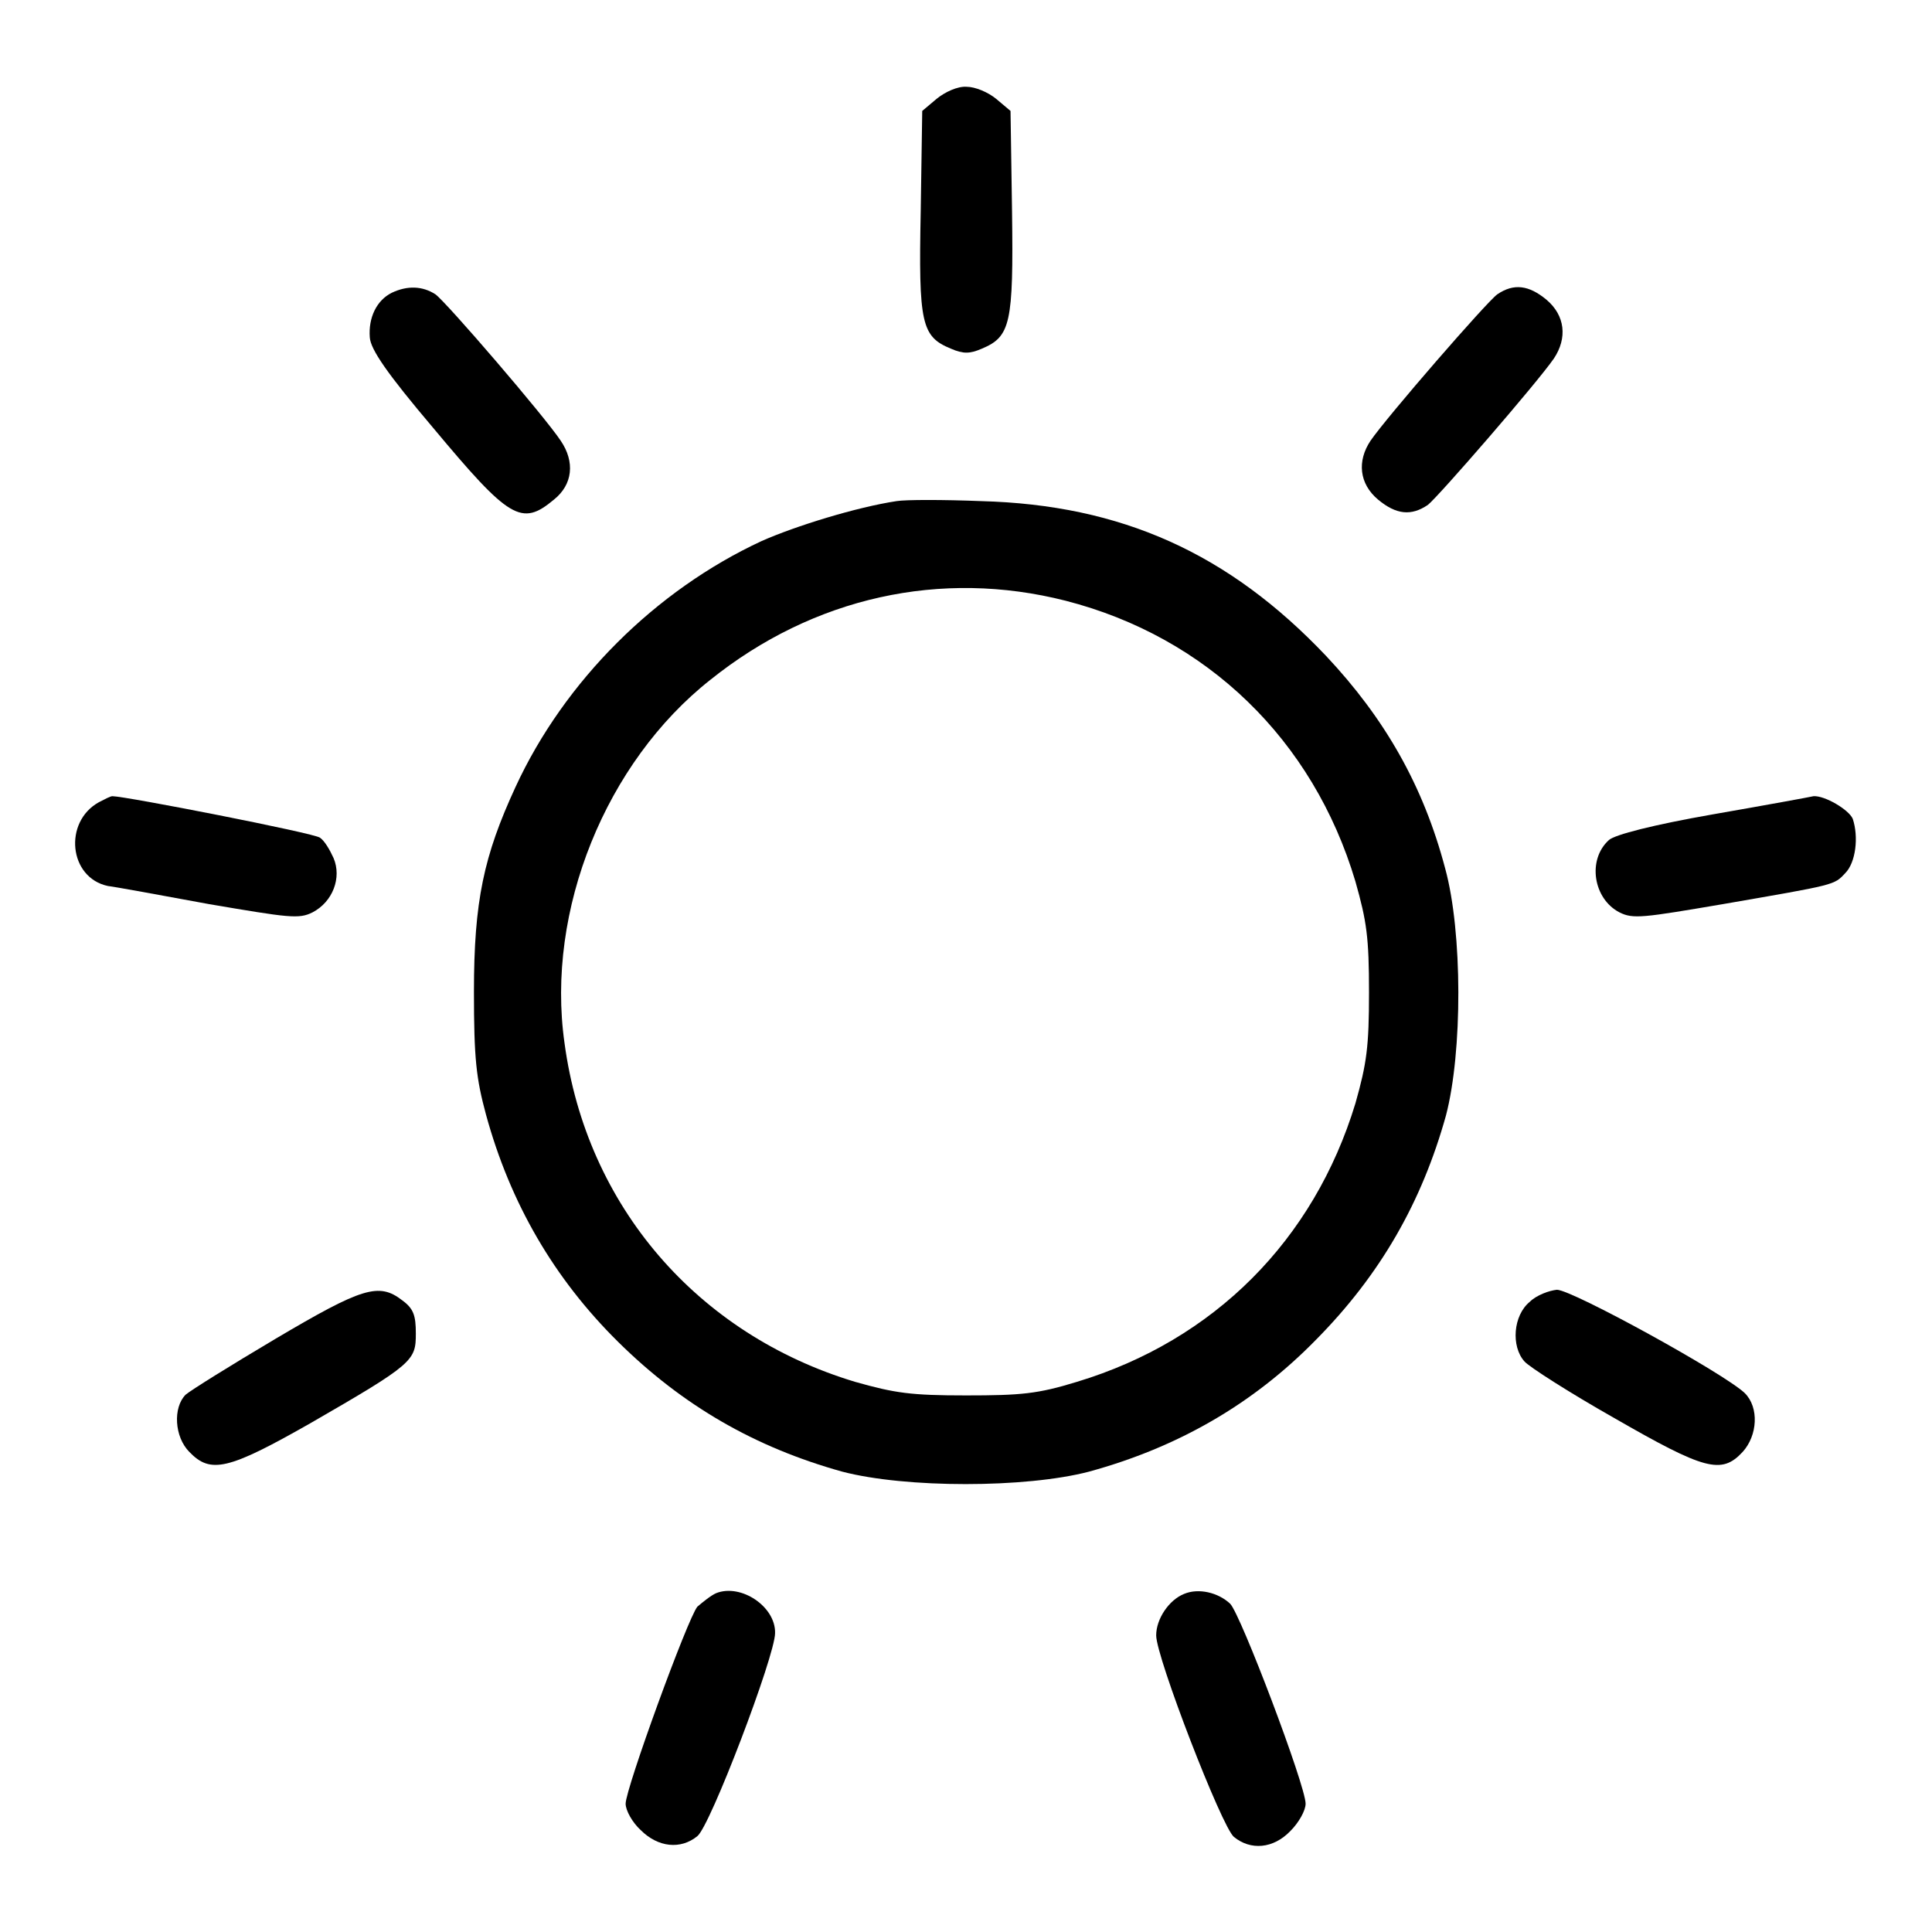
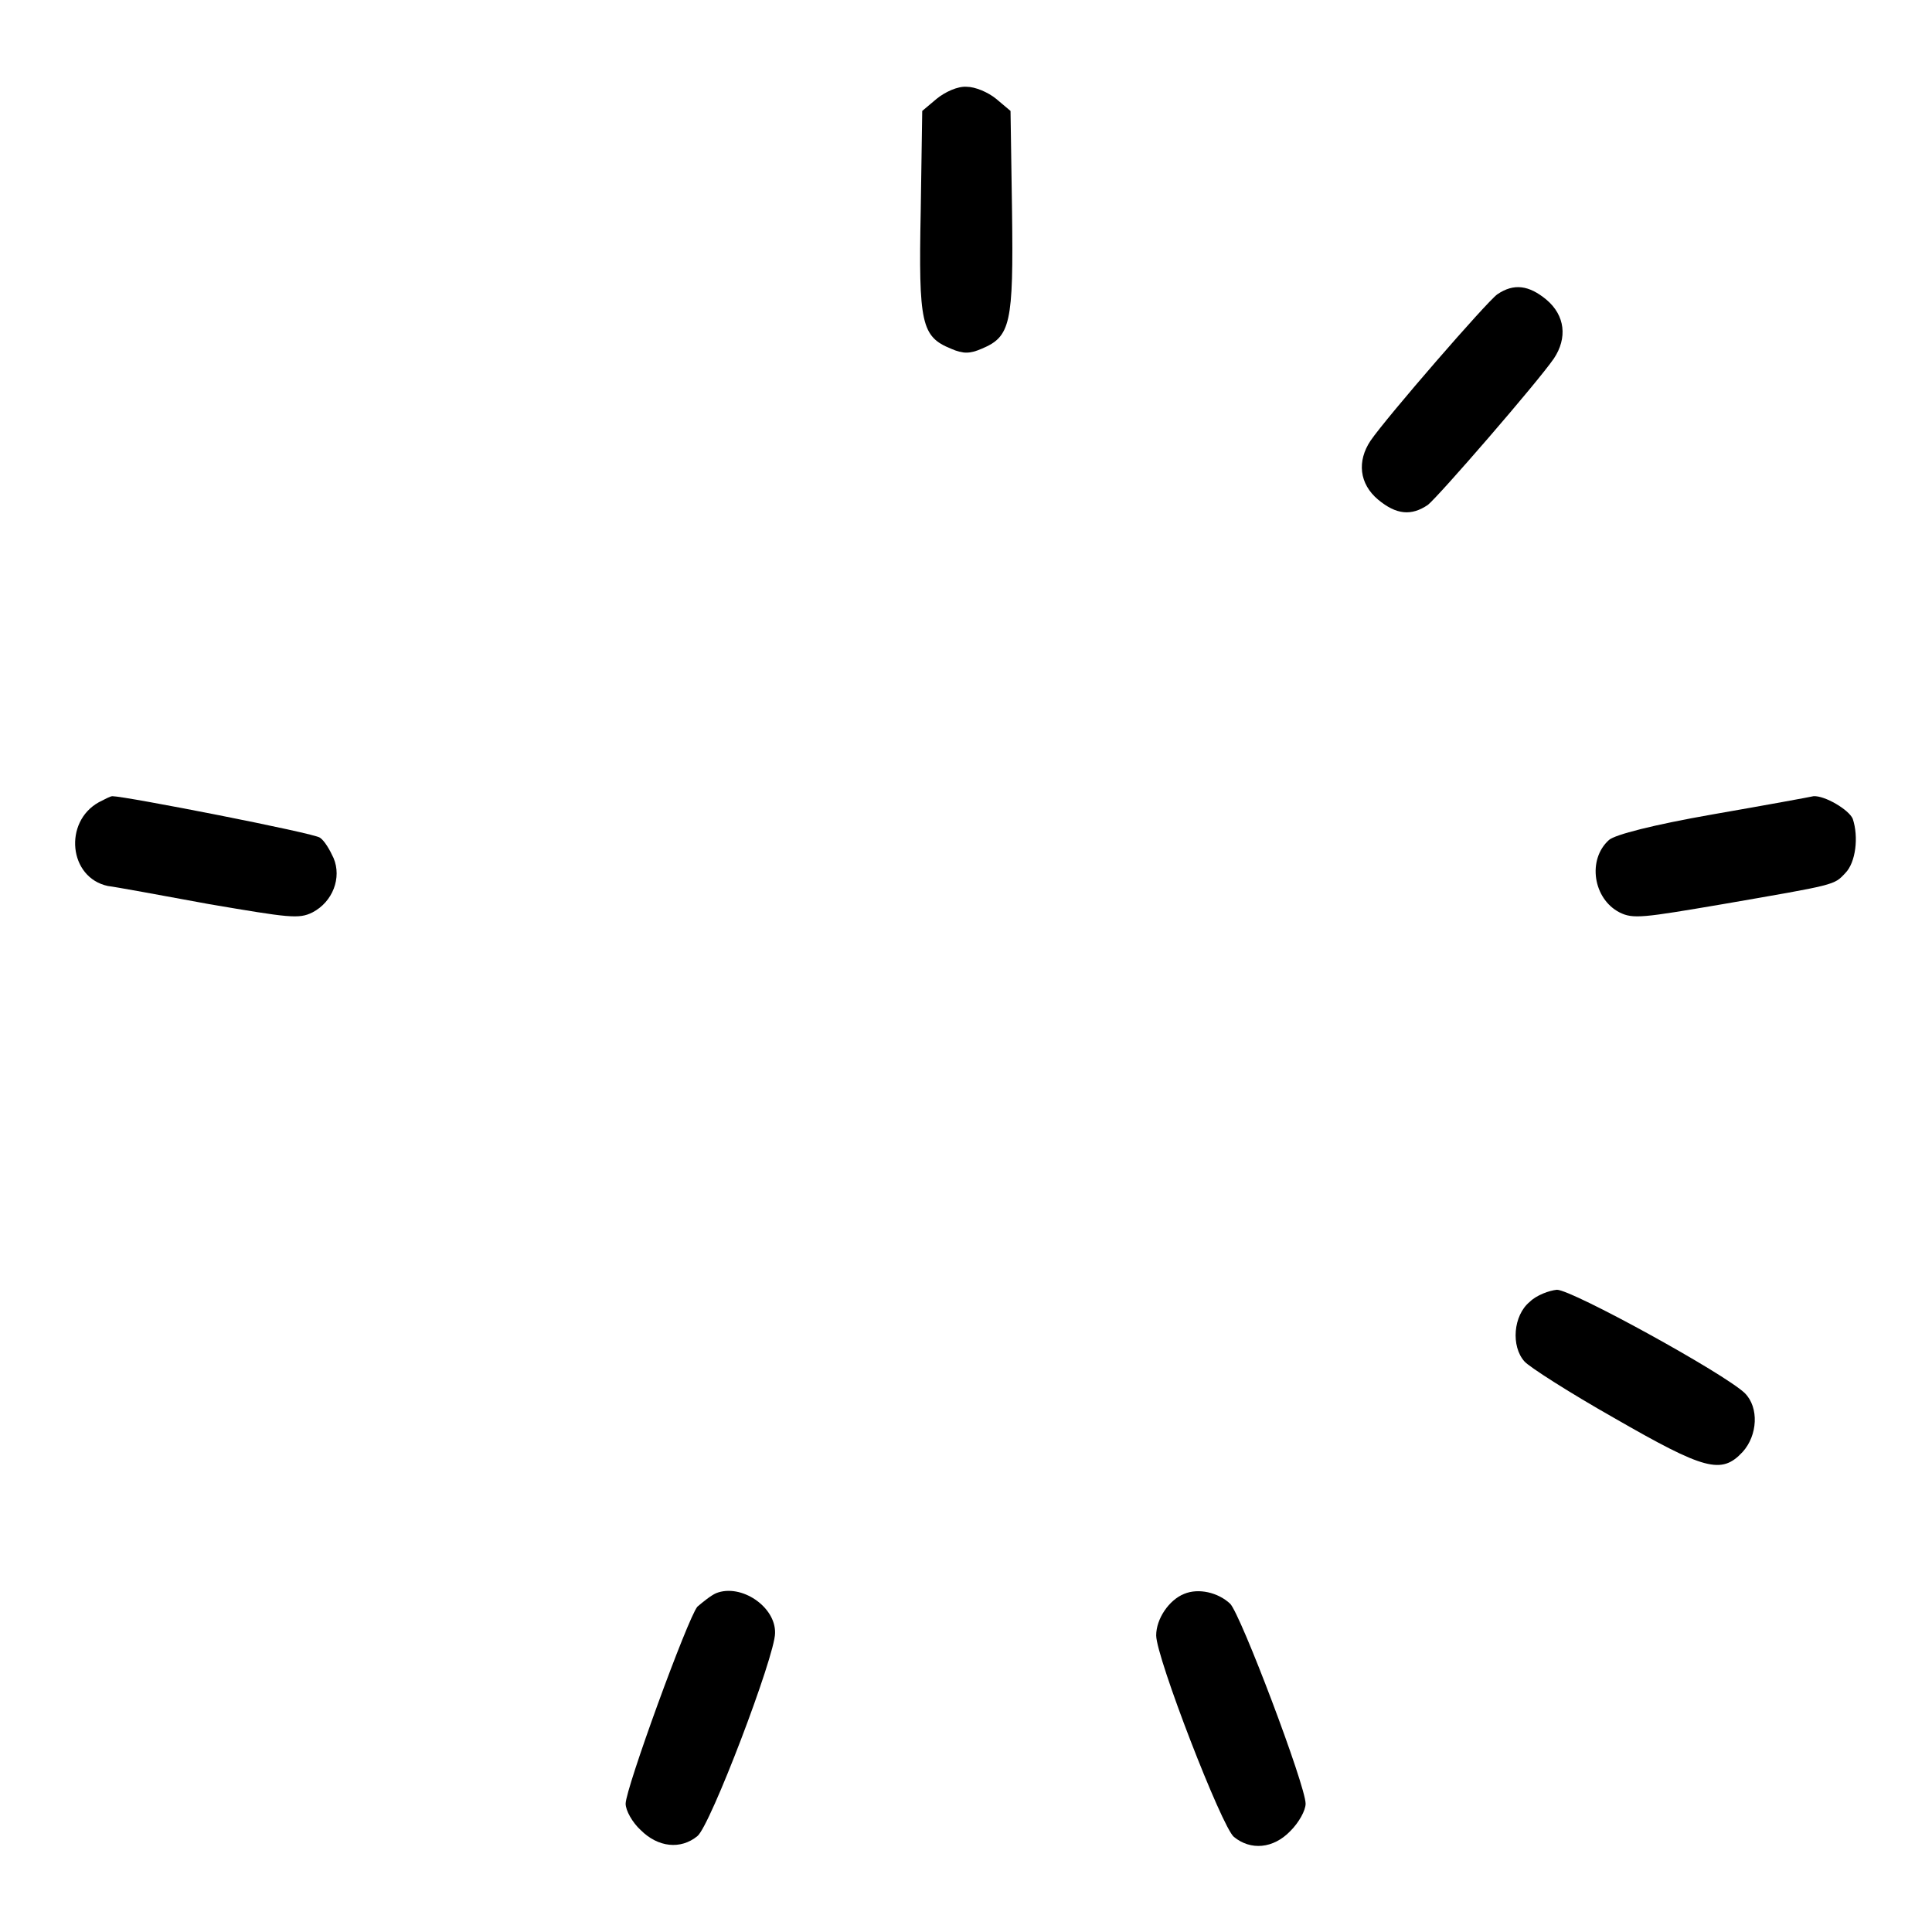
<svg xmlns="http://www.w3.org/2000/svg" version="1.1" x="0px" y="0px" viewBox="0 0 256 256" enable-background="new 0 0 256 256" xml:space="preserve">
  <g>
    <g>
      <g>
        <path fill="#000000" d="M124.1,13.1l-1.9,1.6L122,28c-0.3,14.9,0.1,16.6,4,18.2c1.6,0.7,2.5,0.7,4.1,0c3.8-1.6,4.2-3.3,4-18.2l-0.2-13.3l-1.9-1.6c-1.1-0.9-2.8-1.6-3.9-1.6C126.9,11.4,125.2,12.2,124.1,13.1z" />
-         <path fill="#000000" d="M51.9,38.8c-2,1-3.1,3.3-2.9,5.9c0.1,1.6,2.3,4.8,8.4,12c10.1,12.1,11.7,13.1,16,9.5c2.5-2,2.8-5,0.9-7.8C72.1,55.1,59.2,40.1,57.7,39C56,37.9,54,37.8,51.9,38.8z" />
        <path fill="#000000" d="M198.4,39c-1.4,1-14.6,16.2-16.8,19.4c-1.8,2.7-1.5,5.7,1,7.8c2.4,2,4.4,2.2,6.6,0.7c1.4-1.1,14.5-16.2,16.7-19.4c1.8-2.7,1.5-5.7-1-7.8C202.6,37.8,200.6,37.5,198.4,39z" />
-         <path fill="#000000" d="M118.8,66.4c-5.3,0.8-13.4,3.3-17.9,5.3c-14,6.5-26.1,18.5-32.6,32.6c-4.2,9.1-5.5,15.1-5.5,27.1c0,8.9,0.3,11.5,1.6,16.3c3.2,11.7,9,21.7,17.5,30.1c8.6,8.5,18.2,14,29.7,17.2c8.4,2.2,24.3,2.2,32.7,0c11.7-3.2,21.7-8.9,30.1-17.5c8.5-8.6,14-18.2,17.2-29.7c2.2-8.4,2.2-24.3-0.1-32.7c-2.9-11-8-19.9-15.8-28.2c-12.9-13.6-27.1-20-45.7-20.5C125,66.2,120,66.2,118.8,66.4z M141.2,79.6c18.7,4.8,32.8,18.4,38.4,37.2c1.5,5.3,1.8,7.4,1.8,14.7c0,7.2-0.3,9.4-1.8,14.7c-5.5,18.1-18.7,31.4-36.9,36.9c-5.2,1.6-7.4,1.8-14.7,1.8c-7.3,0-9.4-0.3-14.7-1.8c-20.9-6.3-35.6-23.3-38.5-44.9c-2.5-17.6,5.5-37.2,19.3-48.1C107.8,79.1,124.7,75.4,141.2,79.6z" />
        <path fill="#000000" d="M13.1,106.3c-4.7,2.6-4,10,1.2,11.1c0.9,0.1,6.9,1.2,13.4,2.4c10.6,1.8,11.9,2,13.7,1.1c2.7-1.4,3.9-4.6,2.8-7.2c-0.5-1.1-1.2-2.3-1.8-2.7c-0.7-0.6-25.8-5.5-27.5-5.5C14.6,105.5,13.9,105.9,13.1,106.3z" />
        <path fill="#000000" d="M227,107.9c-8,1.4-13,2.7-13.8,3.4c-2.9,2.6-2.1,7.8,1.4,9.6c1.8,0.9,3.1,0.7,13.7-1.1c15-2.6,14.7-2.5,16.2-4.1c1.4-1.4,1.8-4.8,1-7.2c-0.5-1.2-3.7-3.1-5.2-3C239.9,105.6,233.9,106.7,227,107.9z" />
-         <path fill="#000000" d="M36.5,177.4c-5.9,3.5-11.2,6.8-11.9,7.4c-1.7,1.7-1.5,5.6,0.5,7.6c2.8,2.9,5.1,2.4,16-3.8c13.7-7.9,14-8.3,14-11.9c0-2.4-0.3-3.3-1.8-4.4C50.2,169.9,48,170.6,36.5,177.4z" />
        <path fill="#000000" d="M202.7,172.5c-2.2,1.8-2.5,5.9-0.7,7.9c0.6,0.7,5.9,4.1,11.9,7.5c12,6.9,14.2,7.5,17,4.5c2-2.2,2.2-5.9,0.3-7.8c-2.7-2.6-22.9-13.7-24.9-13.7C205.3,171,203.6,171.6,202.7,172.5z" />
        <path fill="#000000" d="M94.9,211.1c-0.7,0.3-1.8,1.2-2.5,1.8c-1.3,1.6-9.5,24.1-9.5,26.1c0,0.9,0.9,2.5,2,3.5c2.3,2.3,5.3,2.6,7.5,0.8c1.7-1.3,10.3-23.9,10.3-26.9C102.8,212.9,98.2,209.8,94.9,211.1z" />
        <path fill="#000000" d="M156.9,211.2c-2,0.8-3.7,3.3-3.7,5.5c0,2.9,8.7,25.4,10.3,26.7c2.2,1.8,5.2,1.6,7.5-0.8c1.1-1.1,2-2.7,2-3.6c0-2.4-8.6-25.1-10-26.5C161.4,211,158.8,210.4,156.9,211.2z" />
      </g>
    </g>
  </g>
</svg>